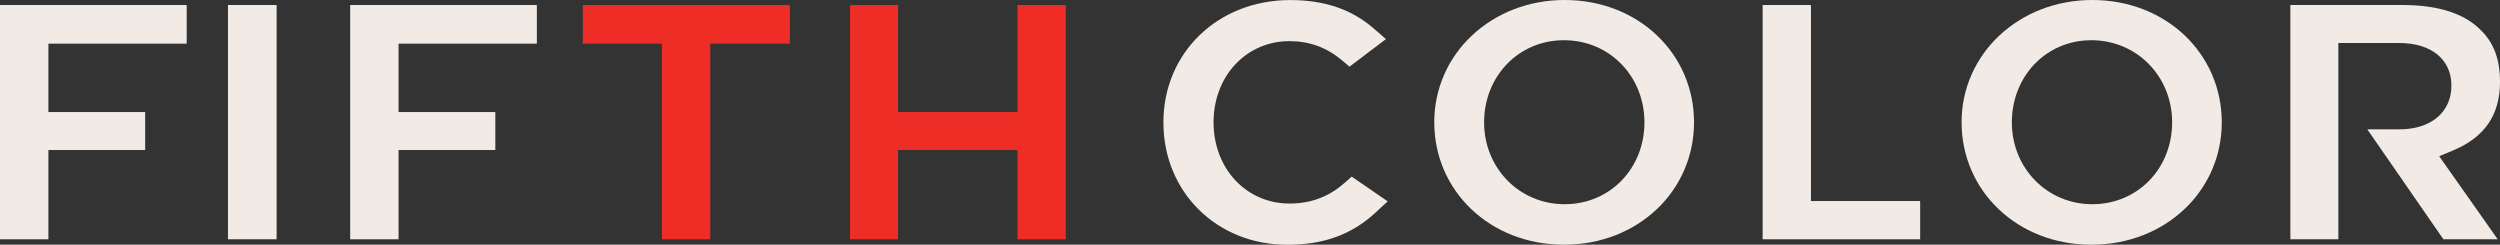
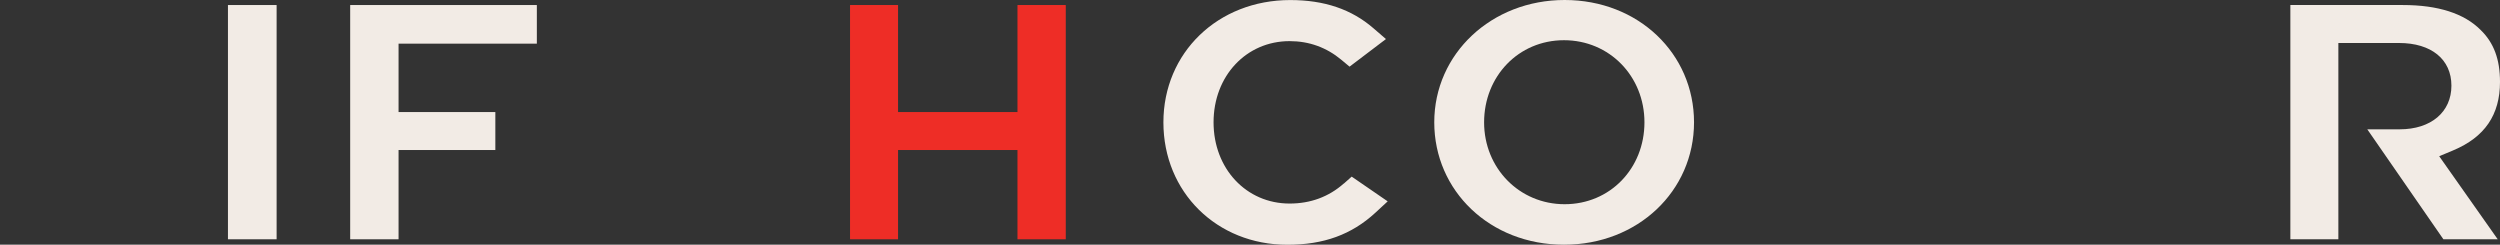
<svg xmlns="http://www.w3.org/2000/svg" id="uuid-d76549a8-b17f-4d1e-bd77-937a941a287a" width="953.07" height="93.28" viewBox="0 0 953.07 93.28">
  <rect x="0" y="0" width="953.07" height="93.28" fill="#333333" stroke="none" />
  <defs>
    <style>.uuid-34887099-29c0-478e-9096-0ed2f54b9498{fill:#f2ebe5;}.uuid-8d83d3a4-3ceb-44a7-aa34-8de1d659f48b{fill:#ee2d26;}</style>
  </defs>
  <rect class="uuid-34887099-29c0-478e-9096-0ed2f54b9498" x="86.9" y="1.92" width="18.55" height="89.3" />
  <polygon class="uuid-34887099-29c0-478e-9096-0ed2f54b9498" points="133.5 91.22 151.94 91.22 151.94 57.19 188.84 57.19 188.84 42.72 151.94 42.72 151.94 16.64 204.66 16.64 204.66 1.92 133.5 1.92 133.5 91.22" />
-   <polygon class="uuid-34887099-29c0-478e-9096-0ed2f54b9498" points="0 91.22 18.45 91.22 18.45 57.19 55.34 57.19 55.34 42.72 18.45 42.72 18.45 16.64 71.17 16.64 71.17 1.92 0 1.92 0 91.22" />
-   <polygon class="uuid-8d83d3a4-3ceb-44a7-aa34-8de1d659f48b" points="222.18 16.64 252.37 16.64 252.37 91.22 270.78 91.22 270.78 16.64 301.14 16.64 301.14 1.92 222.18 1.92 222.18 16.64" />
  <polygon class="uuid-8d83d3a4-3ceb-44a7-aa34-8de1d659f48b" points="387.89 42.72 342.36 42.72 342.36 1.92 324.06 1.92 324.06 91.22 342.36 91.22 342.36 57.19 387.89 57.19 387.89 91.22 406.3 91.22 406.3 1.92 387.89 1.92 387.89 42.72" />
  <path class="uuid-34887099-29c0-478e-9096-0ed2f54b9498" d="m512.29,69.96c-5.72,5.07-12.67,7.64-20.66,7.64-16.52,0-28.99-13.31-28.99-30.97s12.46-30.95,28.99-30.95c7.44,0,14.07,2.4,19.73,7.12l3.13,2.61,13.87-10.52-4.78-4.13c-8.35-7.23-18.71-10.74-31.7-10.74-27.57,0-48.36,20.05-48.36,46.63s20.32,46.66,47.26,46.66c13.84,0,24.49-3.88,33.52-12.19l4.72-4.36-13.72-9.43-3,2.66Z" />
  <path class="uuid-34887099-29c0-478e-9096-0ed2f54b9498" d="m596.48,0c-27.88,0-49.7,20.48-49.7,46.63s21.26,46.66,49.45,46.66,49.58-20.49,49.58-46.66S624.61,0,596.48,0Zm0,77.85c-17.22,0-30.7-13.71-30.7-31.22s13.09-31.3,30.45-31.3,30.68,13.75,30.68,31.3-13.08,31.22-30.43,31.22Z" />
-   <polygon class="uuid-34887099-29c0-478e-9096-0ed2f54b9498" points="690.38 1.92 671.97 1.92 671.97 91.22 732.02 91.22 732.02 76.64 690.38 76.64 690.38 1.92" />
-   <path class="uuid-34887099-29c0-478e-9096-0ed2f54b9498" d="m797.64,0c-27.94,0-49.83,20.48-49.83,46.63s21.27,46.66,49.48,46.66,49.71-20.49,49.71-46.66S825.77,0,797.64,0Zm0,77.85c-17.2,0-30.67-13.71-30.67-31.22s13.03-31.3,30.32-31.3,30.79,13.75,30.79,31.3-13.08,31.22-30.44,31.22Z" />
  <path class="uuid-34887099-29c0-478e-9096-0ed2f54b9498" d="m935.23,57.32c12-5.02,17.84-13.54,17.84-26.09,0-8.63-2.36-14.93-7.36-19.78-6.27-6.33-16.25-9.53-29.66-9.53h-42.9v89.3h18.3V16.39h23.12c12.32,0,19.98,6.24,19.98,16.27s-7.75,16.64-19.73,16.64h-12.34l29.01,41.92h20.71l-22.31-31.67,5.35-2.23Z" />
</svg>